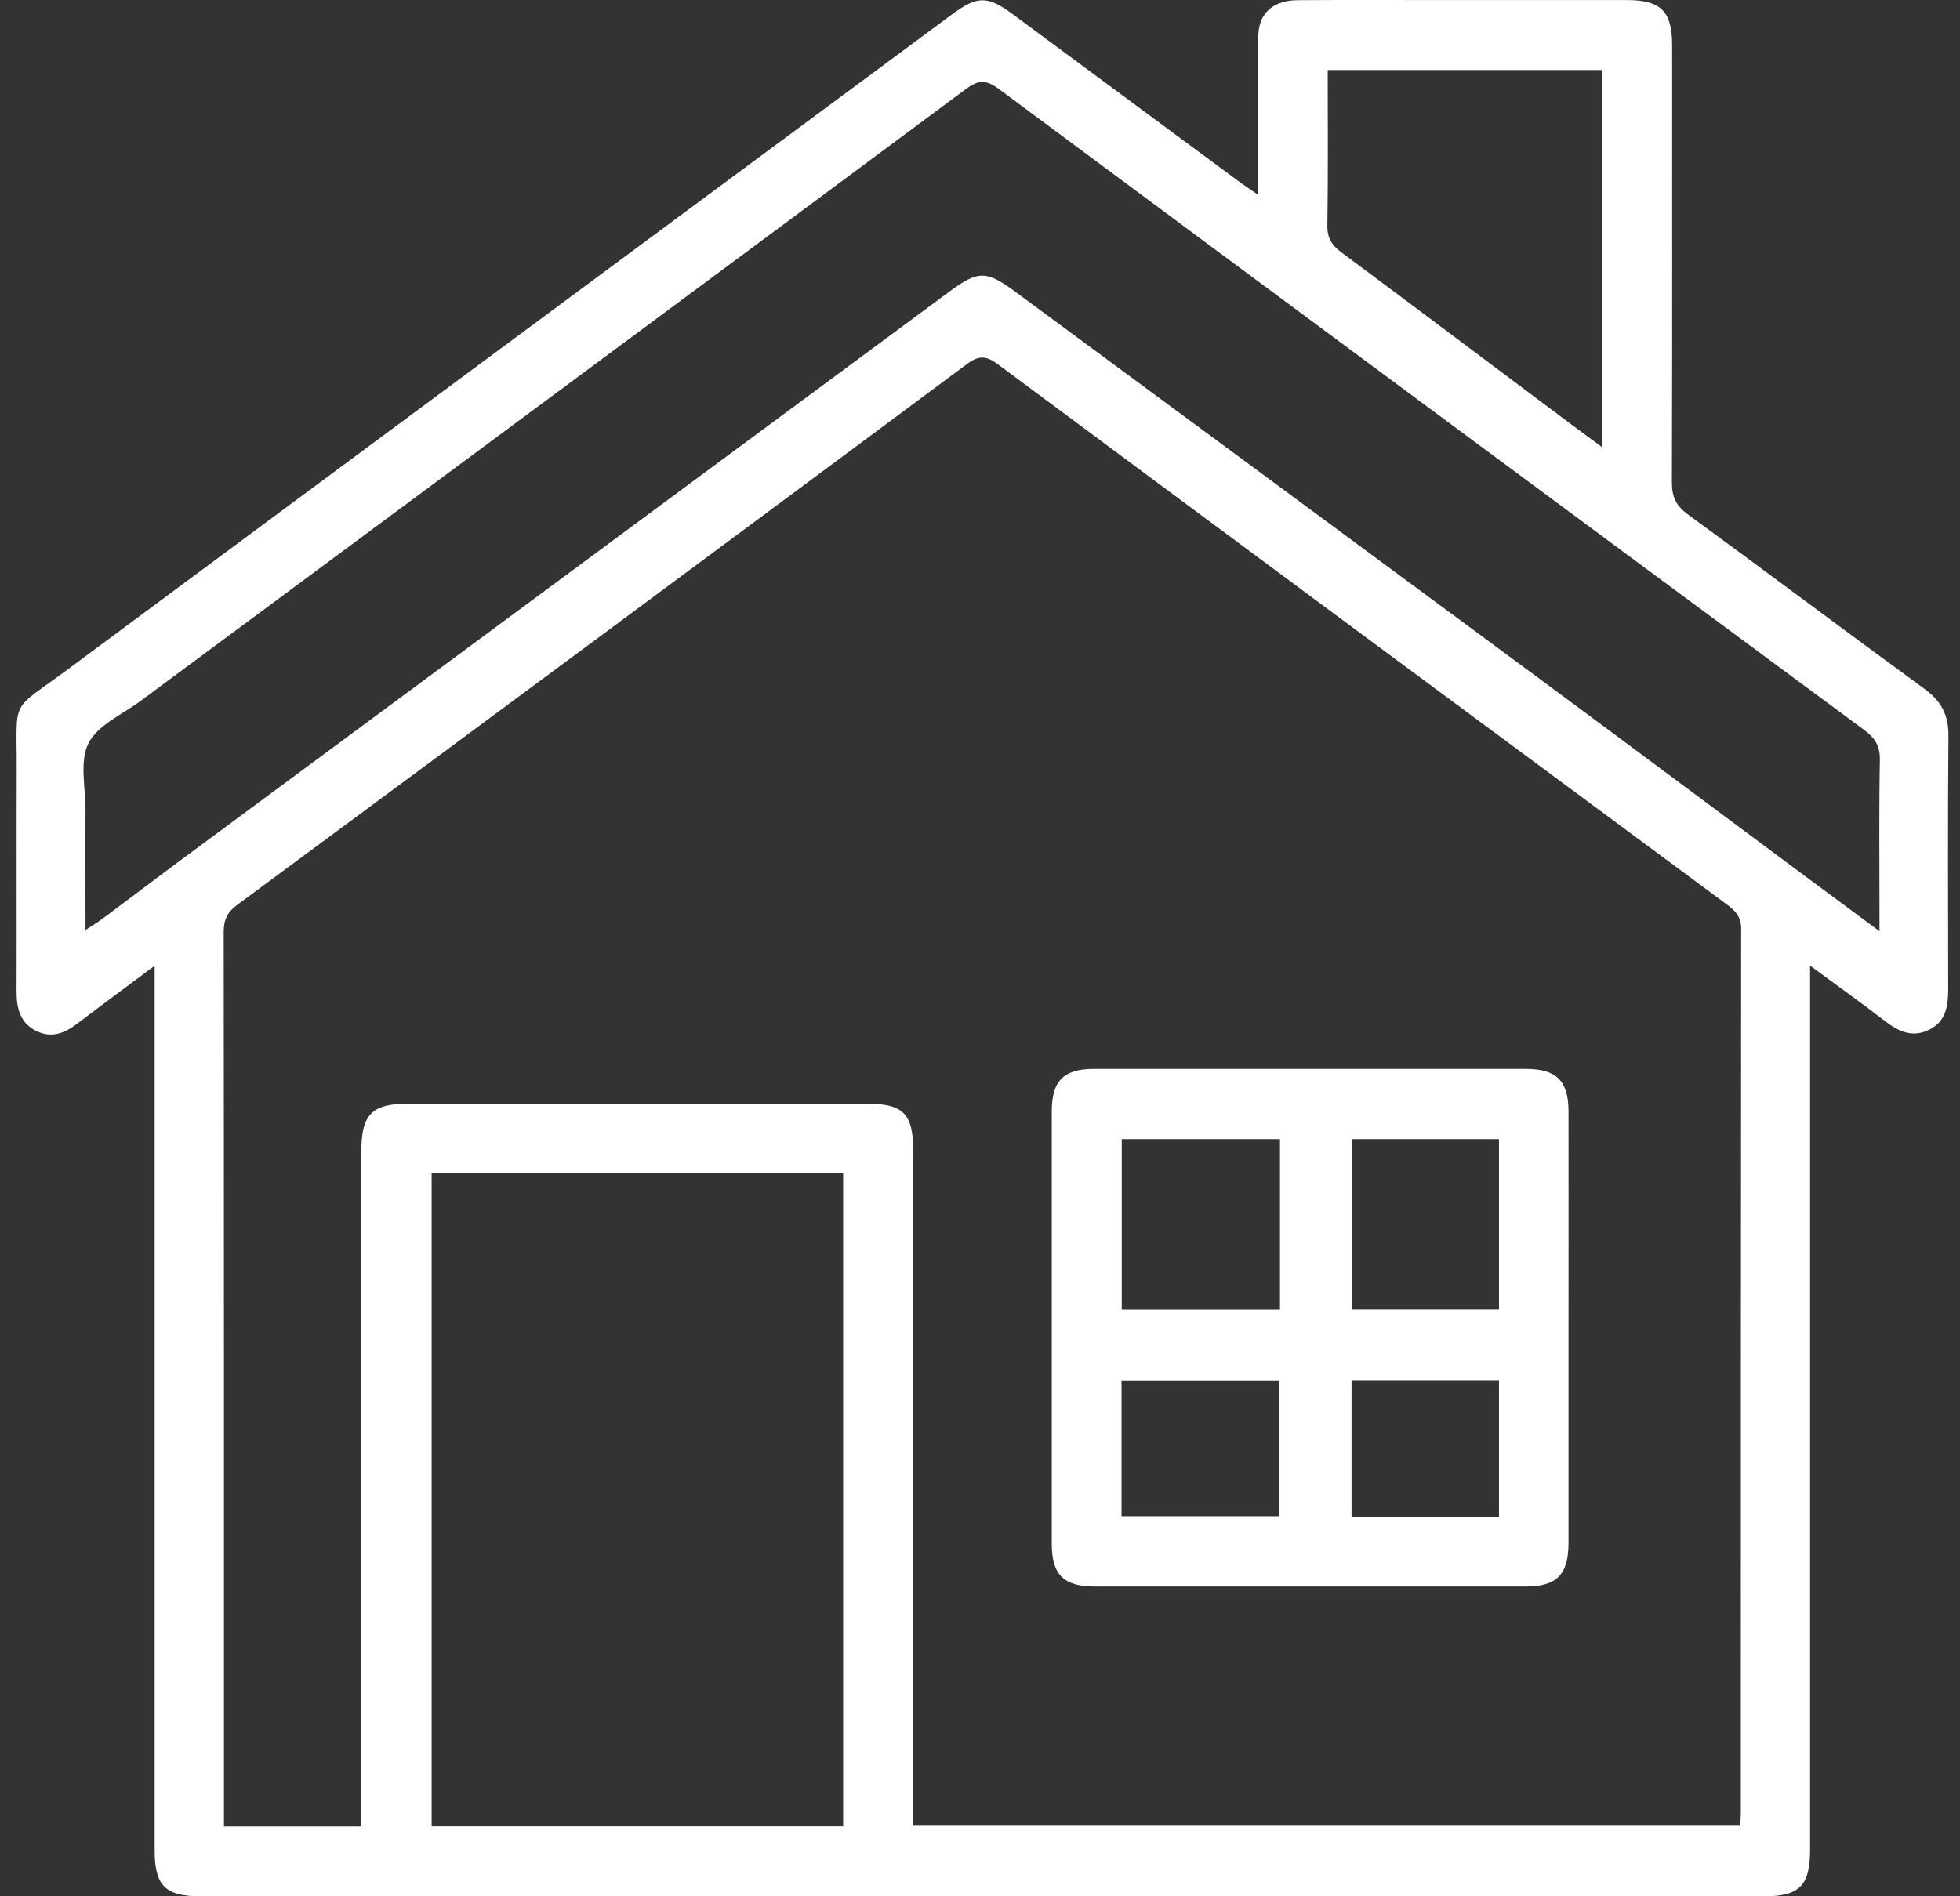
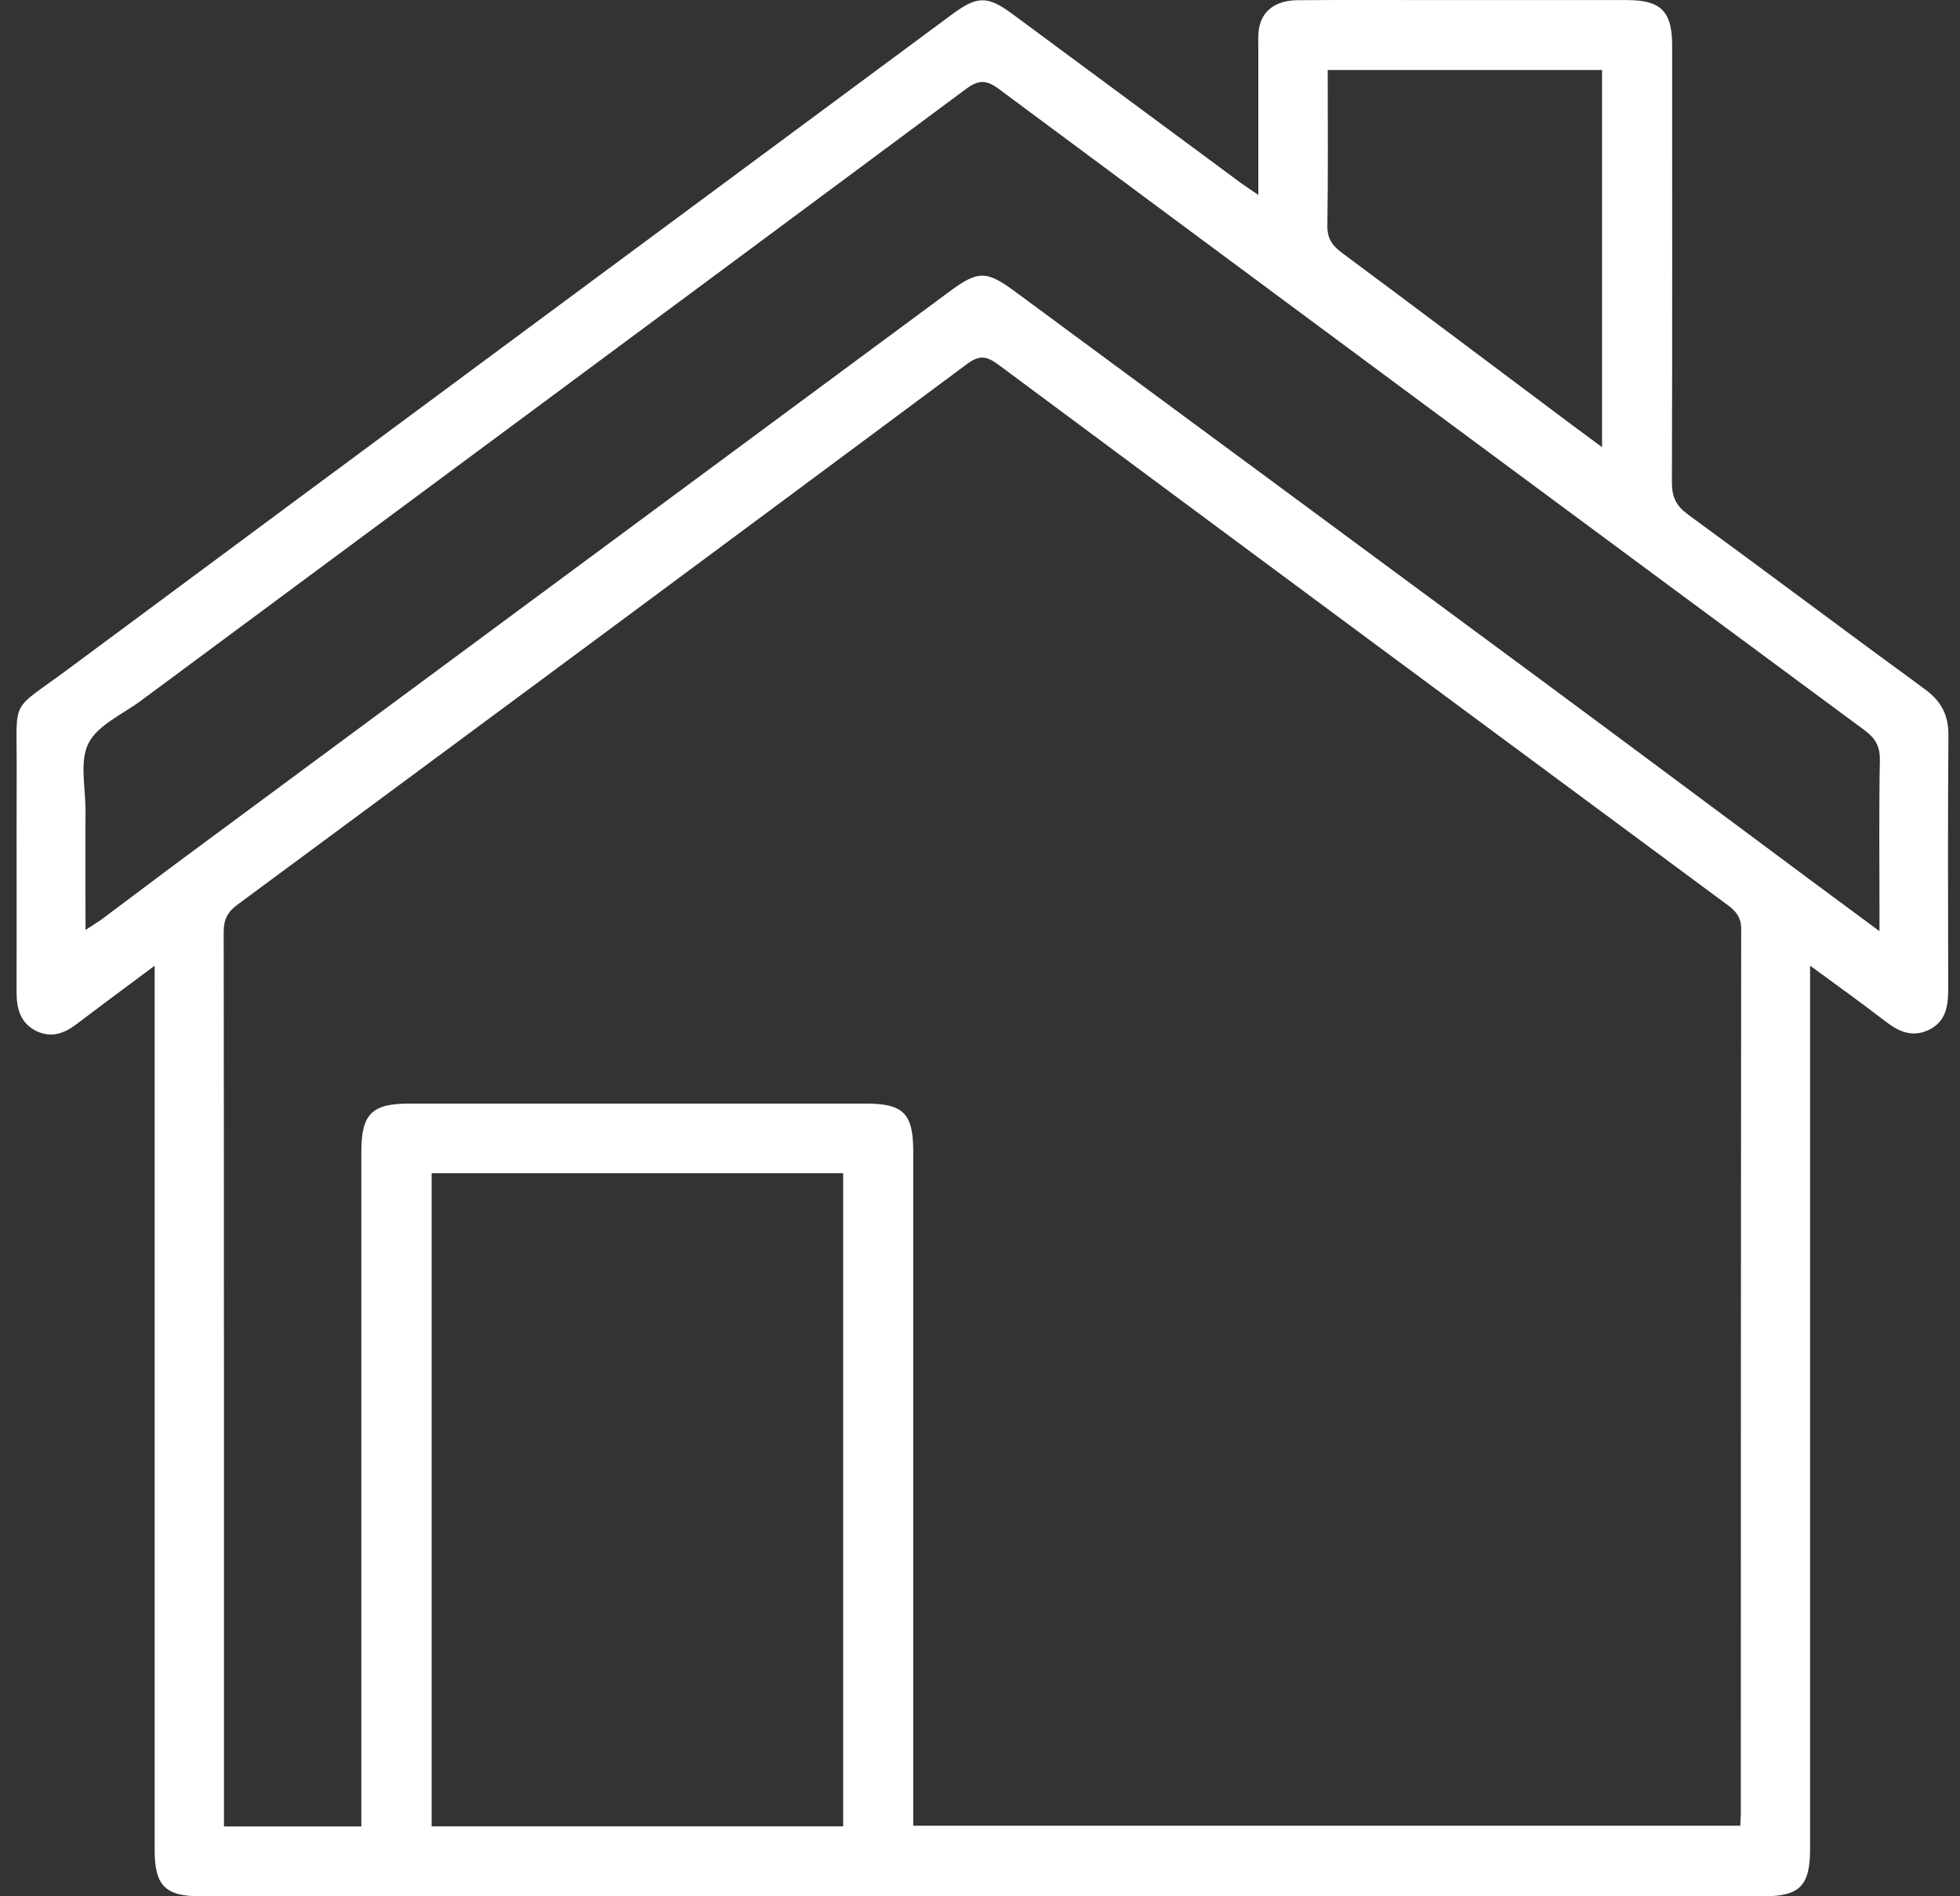
<svg xmlns="http://www.w3.org/2000/svg" width="62" height="60" viewBox="0 0 62 60" fill="none">
  <rect x="0" y="0" width="62" height="60" fill="#333333" stroke="none" />
  <path d="M39.804 6.167C39.804 4.568 39.804 3.064 39.804 1.561C39.804 1.349 39.79 1.129 39.823 0.921C39.91 0.346 40.349 0.01 41.048 0.006C42.581 -0.005 44.114 0.002 45.643 0.002C47.582 0.002 49.521 0.002 51.46 0.002C52.535 0.002 52.894 0.357 52.894 1.429C52.894 6.046 52.901 10.659 52.887 15.276C52.887 15.733 53.029 16.012 53.395 16.279C55.898 18.108 58.378 19.974 60.884 21.803C61.403 22.183 61.638 22.619 61.634 23.266C61.612 25.94 61.623 28.618 61.627 31.296C61.627 31.827 61.557 32.317 61.027 32.58C60.504 32.84 60.065 32.646 59.636 32.313C58.89 31.739 58.122 31.186 57.258 30.554V31.329C57.258 40.387 57.258 49.442 57.258 58.5C57.258 59.667 56.933 60 55.788 60C39.303 60 22.818 60 6.337 60C5.225 60 4.892 59.66 4.892 58.537C4.892 49.46 4.892 40.384 4.892 31.307V30.557C4.007 31.216 3.206 31.808 2.412 32.412C2.028 32.701 1.629 32.844 1.168 32.632C0.638 32.379 0.524 31.915 0.524 31.373C0.531 29.046 0.52 26.72 0.528 24.393C0.539 22.019 0.283 22.564 2.152 21.174C11.466 14.263 20.784 7.367 30.099 0.467C30.922 -0.144 31.24 -0.144 32.059 0.467C34.459 2.241 36.859 4.019 39.259 5.794C39.409 5.903 39.566 6.002 39.804 6.167ZM11.43 57.794V57.037C11.43 50.174 11.43 43.307 11.43 36.444C11.43 35.251 11.759 34.918 12.948 34.918C17.759 34.918 22.566 34.918 27.377 34.918C28.58 34.918 28.888 35.229 28.888 36.433C28.888 43.318 28.888 50.199 28.888 57.084V57.768H55.049C55.056 57.604 55.067 57.49 55.067 57.373C55.067 48.044 55.067 38.719 55.078 29.39C55.078 28.991 54.884 28.809 54.61 28.607C46.927 22.922 39.248 17.237 31.58 11.537C31.214 11.267 30.988 11.223 30.593 11.515C22.91 17.23 15.216 22.93 7.515 28.622C7.201 28.852 7.076 29.09 7.076 29.482C7.087 38.712 7.084 47.942 7.084 57.172V57.79H11.426L11.43 57.794ZM2.701 29.427C2.946 29.266 3.103 29.174 3.253 29.061C4.139 28.402 5.017 27.733 5.906 27.075C13.947 21.126 21.988 15.177 30.029 9.229C30.944 8.552 31.2 8.552 32.129 9.24C37.664 13.326 43.203 17.413 48.734 21.503C51.584 23.61 54.427 25.735 57.273 27.85C57.965 28.362 58.656 28.874 59.453 29.463V28.761C59.453 27.192 59.435 25.618 59.465 24.049C59.472 23.606 59.318 23.354 58.971 23.098C49.836 16.344 40.708 9.584 31.591 2.812C31.192 2.516 30.947 2.527 30.556 2.816C21.86 9.28 13.149 15.726 4.446 22.18C3.872 22.604 3.092 22.941 2.8 23.515C2.511 24.089 2.705 24.912 2.705 25.629C2.697 26.862 2.705 28.095 2.705 29.427H2.701ZM26.671 57.787V37.12H13.654V57.787H26.671ZM50.677 14.149V2.216H41.999C41.999 3.877 42.014 5.505 41.988 7.129C41.981 7.528 42.127 7.758 42.431 7.985C44.856 9.789 47.271 11.607 49.689 13.418C49.997 13.648 50.304 13.875 50.677 14.149Z" fill="white" />
-   <path d="M49.616 42.012C49.616 44.28 49.616 46.548 49.616 48.816C49.616 49.822 49.247 50.199 48.255 50.199C43.719 50.199 39.182 50.199 34.646 50.199C33.644 50.199 33.27 49.83 33.27 48.835C33.27 44.28 33.27 39.725 33.27 35.167C33.27 34.201 33.644 33.821 34.598 33.821C39.153 33.821 43.708 33.821 48.266 33.821C49.232 33.821 49.612 34.194 49.616 35.152C49.62 37.439 49.616 39.729 49.616 42.015V42.012ZM35.484 36.041V41.43H40.489V36.041H35.484ZM42.764 36.041V41.426H47.417V36.041H42.764ZM35.477 47.975H40.474V43.691H35.477V47.975ZM47.417 47.989V43.684H42.753V47.989H47.417Z" fill="white" />
</svg>